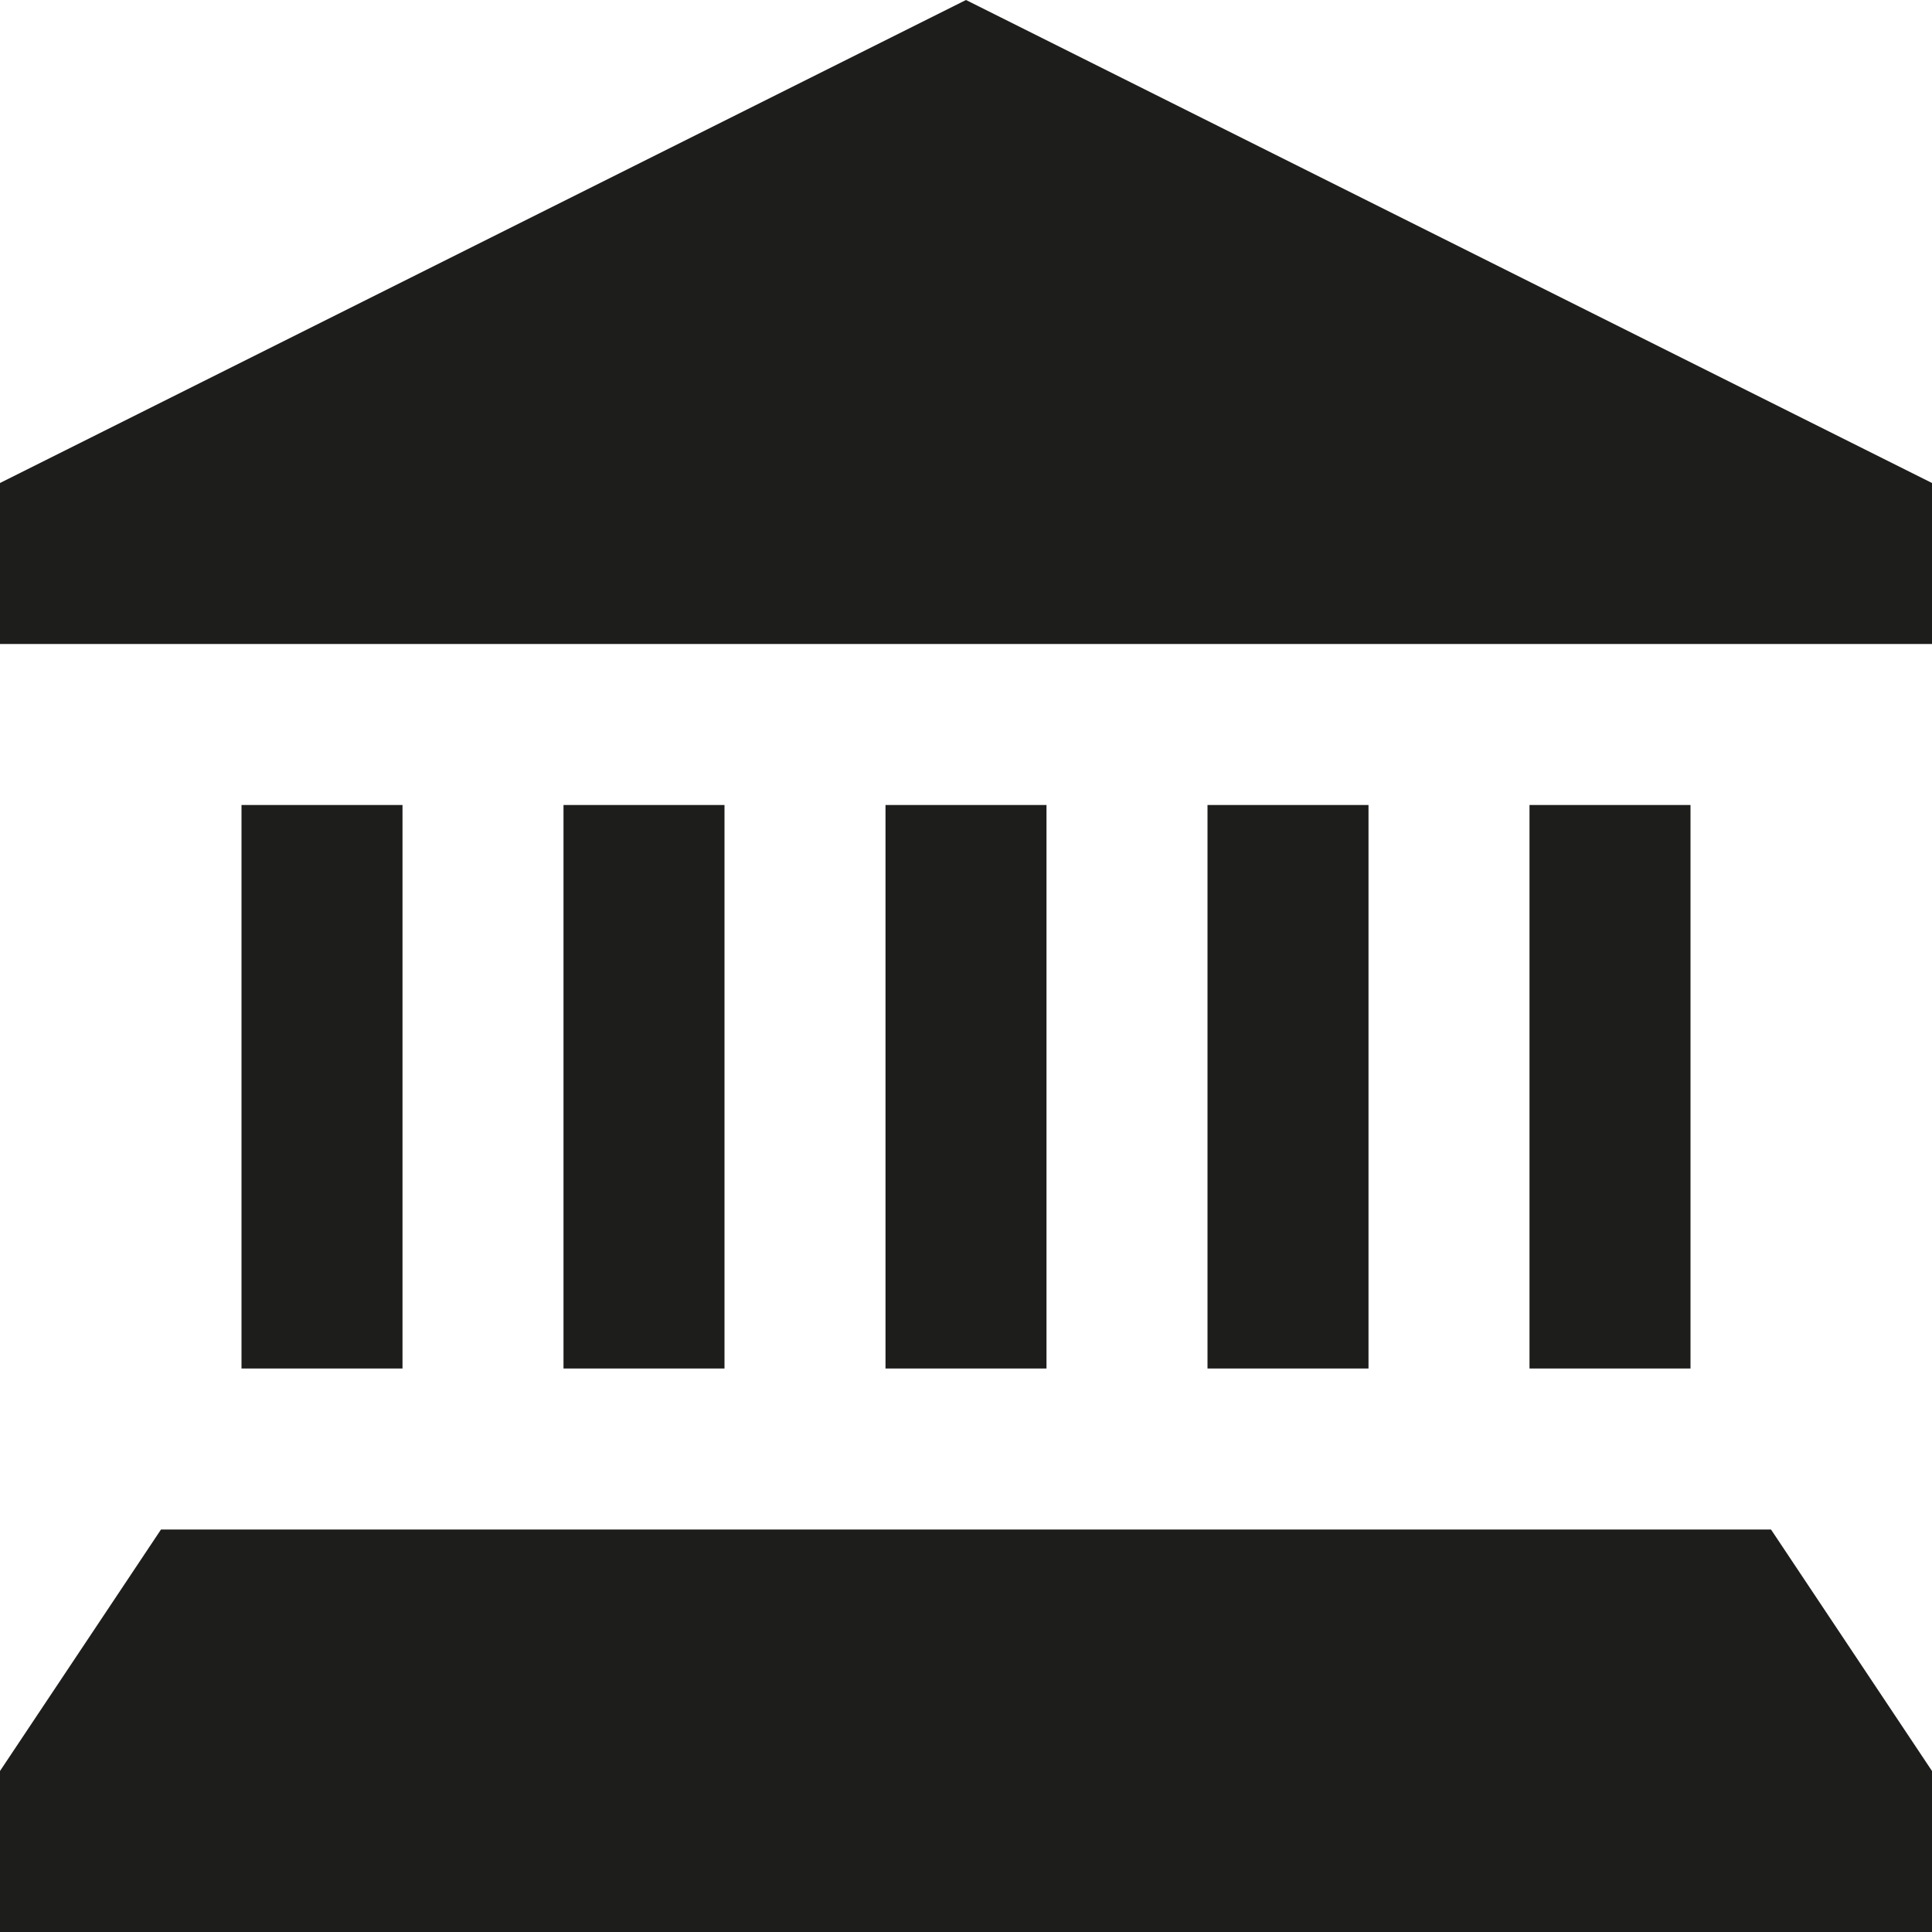
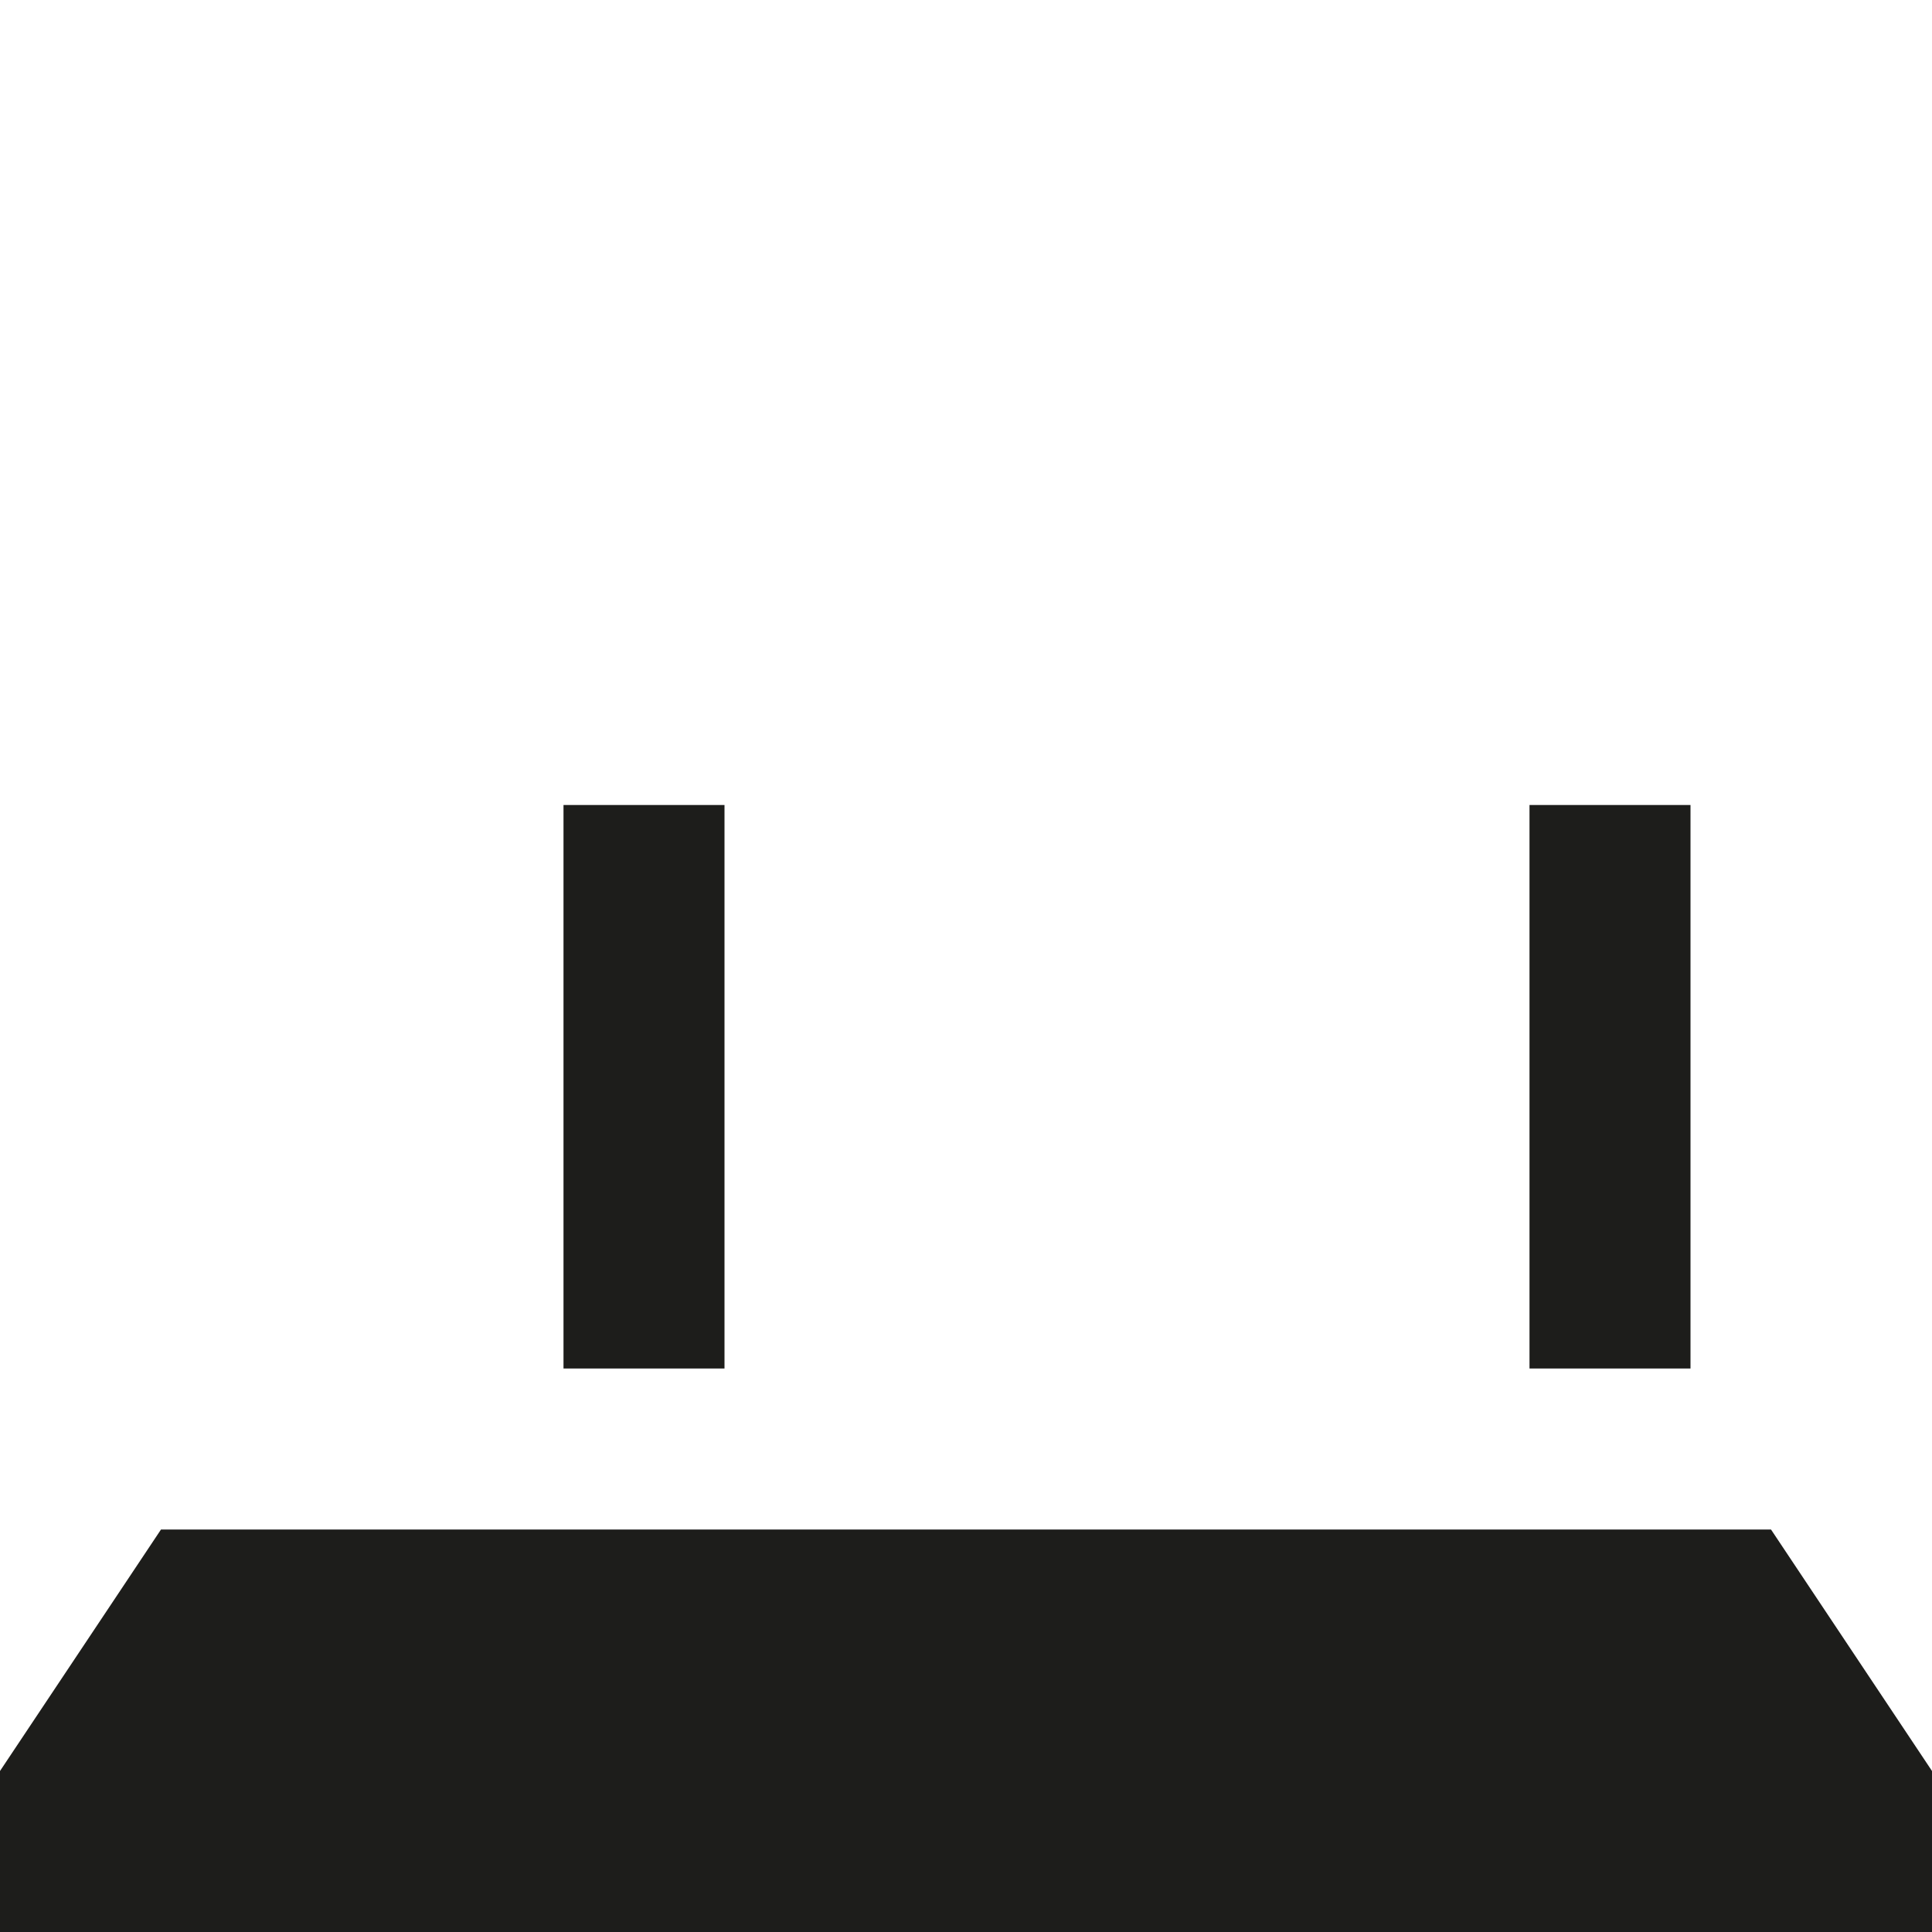
<svg xmlns="http://www.w3.org/2000/svg" width="800px" height="800px" viewBox="0 0 12 12" enable-background="new 0 0 12 12" id="Слой_1" version="1.1" xml:space="preserve">
  <g>
-     <rect fill="#1D1D1B" height="3.5" width="1" x="1.5" y="5" />
    <rect fill="#1D1D1B" height="3.5" width="1" x="3.5" y="5" />
-     <rect fill="#1D1D1B" height="3.5" width="1" x="5.5" y="5" />
-     <rect fill="#1D1D1B" height="3.5" width="1" x="7.5" y="5" />
    <rect fill="#1D1D1B" height="3.5" width="1" x="9.5" y="5" />
-     <polygon fill="#1D1D1B" points="6,0 0,3 0,4 12,4 12,3  " />
    <polygon fill="#1D1D1B" points="1,9.5 0,11 0,12 12,12 12,11 11,9.5  " />
  </g>
</svg>